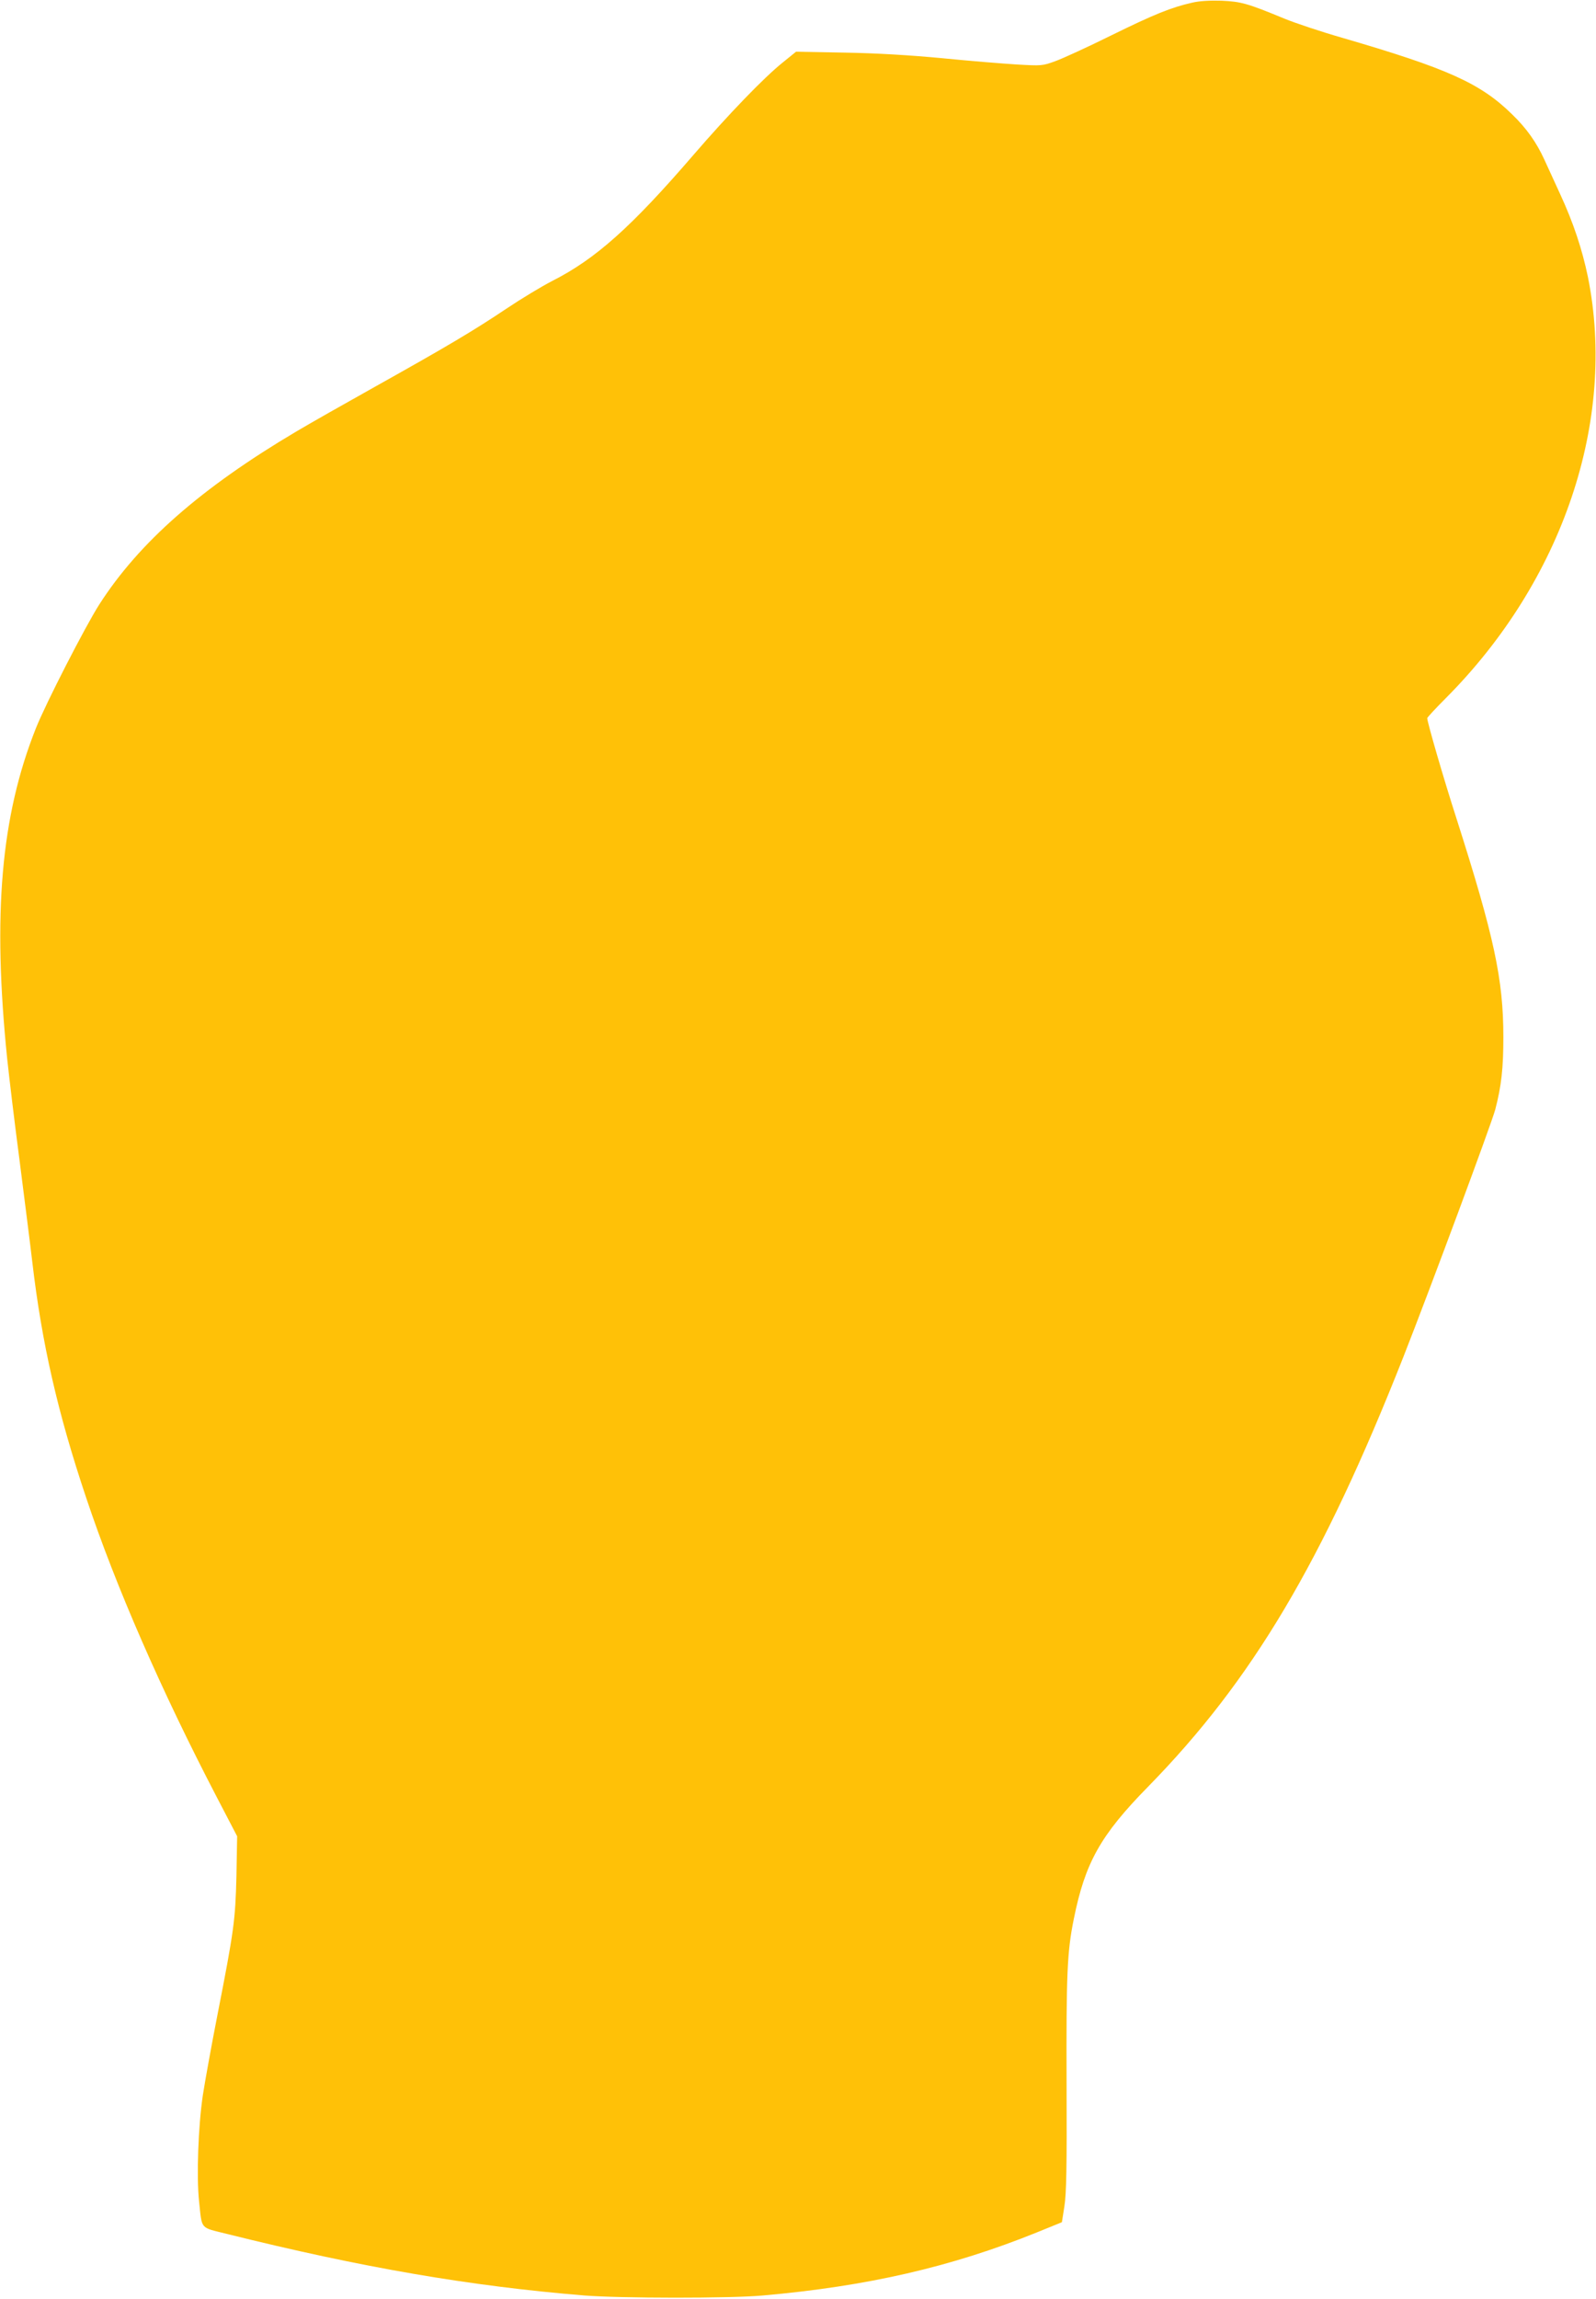
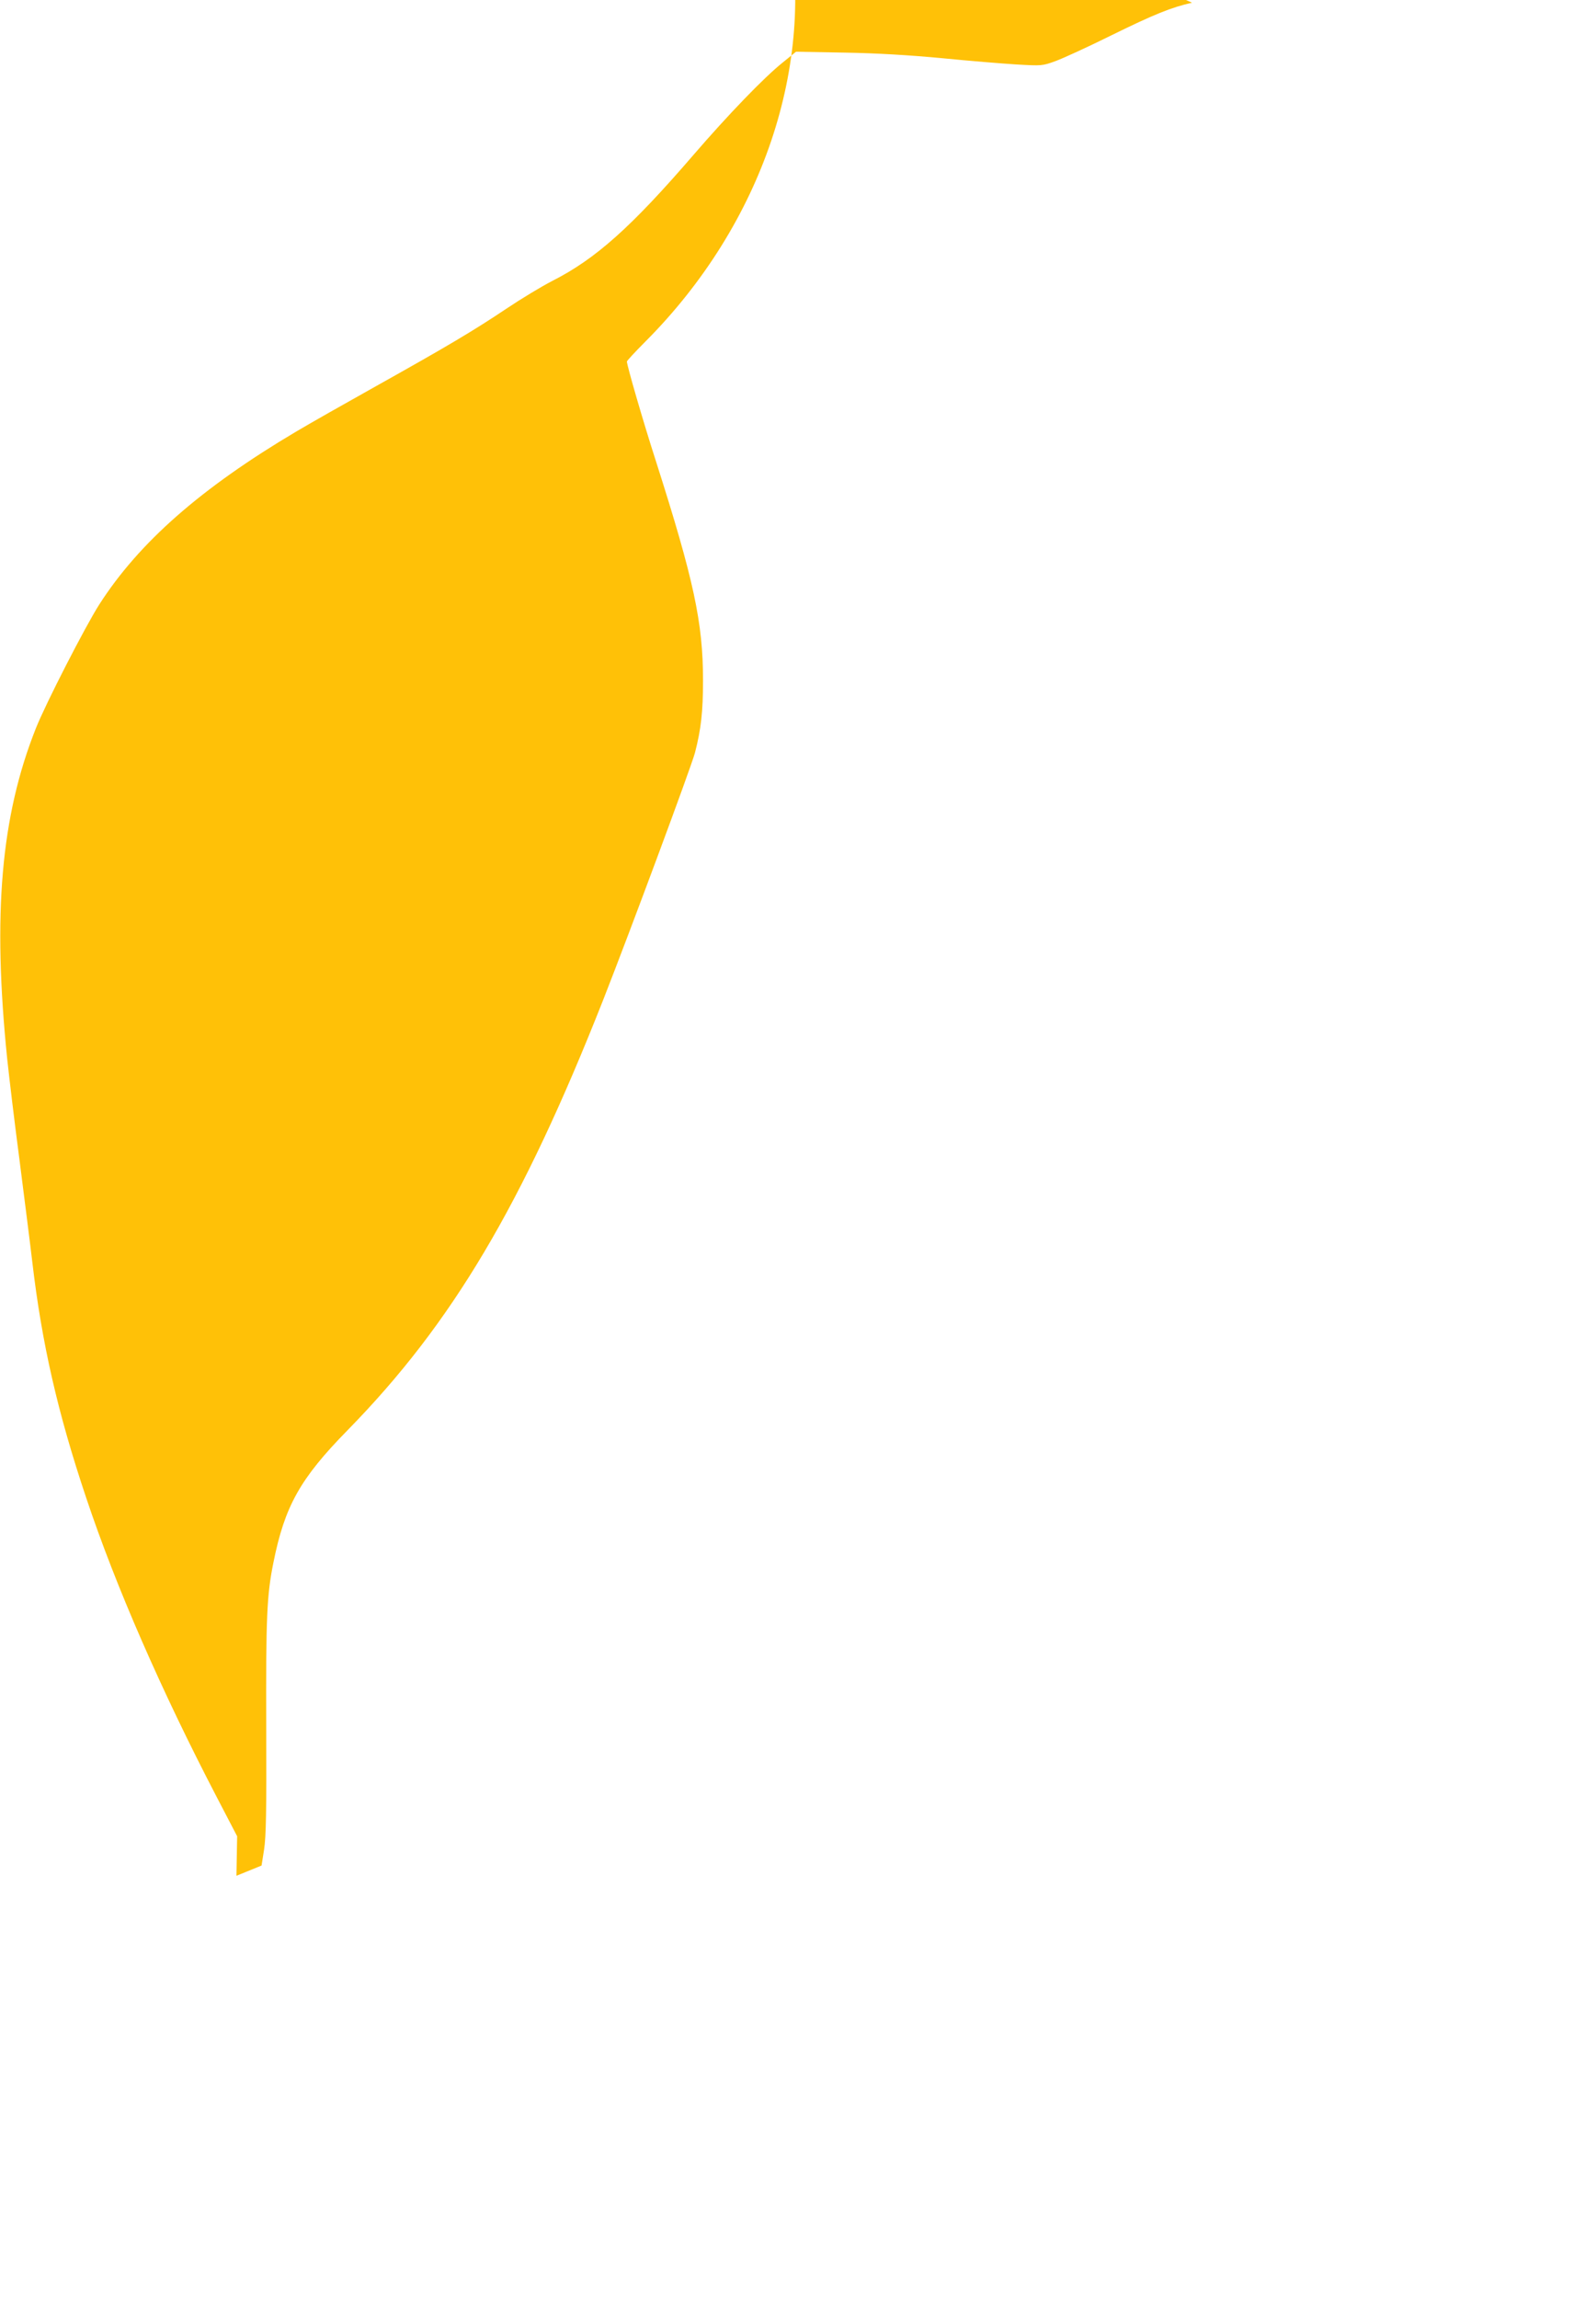
<svg xmlns="http://www.w3.org/2000/svg" version="1.0" width="889pt" height="1280pt" viewBox="0 0 889 1280" preserveAspectRatio="xMidYMid meet">
  <g transform="translate(0,1280) scale(0.1,-0.1)" fill="#ffc107" stroke="none">
-     <path d="M6640 12785 c-115 -26 -210 -64 -450 -182 -129 -64 -269 -128 -310 -143 -74 -27 -77 -27 -218 -19 -79 5 -265 20 -415 35 -180 17 -364 28 -542 31 l-271 5 -74 -60 c-104 -83 -306 -293 -495 -512 -349 -405 -547 -582 -790 -705 -58 -30 -171 -98 -253 -153 -182 -122 -330 -210 -727 -432 -170 -95 -371 -209 -445 -253 -530 -314 -876 -618 -1097 -963 -77 -120 -300 -555 -353 -689 -195 -490 -242 -1036 -160 -1840 11 -104 42 -363 70 -575 27 -212 59 -463 70 -558 53 -452 141 -838 300 -1312 165 -494 419 -1075 729 -1670 l112 -215 -4 -220 c-6 -249 -14 -306 -106 -776 -33 -168 -69 -368 -81 -445 -26 -175 -36 -454 -21 -593 17 -159 3 -142 154 -180 751 -187 1355 -291 1992 -343 207 -16 806 -17 995 0 580 51 1050 159 1525 351 l140 57 14 89 c11 71 14 214 12 680 -2 612 3 736 40 918 63 314 148 467 413 737 581 593 972 1251 1423 2394 153 389 490 1297 512 1378 34 131 45 229 45 403 0 322 -51 559 -262 1220 -71 220 -162 534 -162 556 0 4 46 54 103 111 652 654 953 1545 792 2346 -32 154 -81 302 -155 462 -32 69 -71 155 -88 192 -43 94 -99 174 -179 251 -177 174 -361 256 -948 427 -115 33 -259 81 -320 106 -208 86 -242 95 -350 100 -65 2 -123 -1 -165 -11z" />
+     <path d="M6640 12785 c-115 -26 -210 -64 -450 -182 -129 -64 -269 -128 -310 -143 -74 -27 -77 -27 -218 -19 -79 5 -265 20 -415 35 -180 17 -364 28 -542 31 l-271 5 -74 -60 c-104 -83 -306 -293 -495 -512 -349 -405 -547 -582 -790 -705 -58 -30 -171 -98 -253 -153 -182 -122 -330 -210 -727 -432 -170 -95 -371 -209 -445 -253 -530 -314 -876 -618 -1097 -963 -77 -120 -300 -555 -353 -689 -195 -490 -242 -1036 -160 -1840 11 -104 42 -363 70 -575 27 -212 59 -463 70 -558 53 -452 141 -838 300 -1312 165 -494 419 -1075 729 -1670 l112 -215 -4 -220 l140 57 14 89 c11 71 14 214 12 680 -2 612 3 736 40 918 63 314 148 467 413 737 581 593 972 1251 1423 2394 153 389 490 1297 512 1378 34 131 45 229 45 403 0 322 -51 559 -262 1220 -71 220 -162 534 -162 556 0 4 46 54 103 111 652 654 953 1545 792 2346 -32 154 -81 302 -155 462 -32 69 -71 155 -88 192 -43 94 -99 174 -179 251 -177 174 -361 256 -948 427 -115 33 -259 81 -320 106 -208 86 -242 95 -350 100 -65 2 -123 -1 -165 -11z" />
  </g>
</svg>